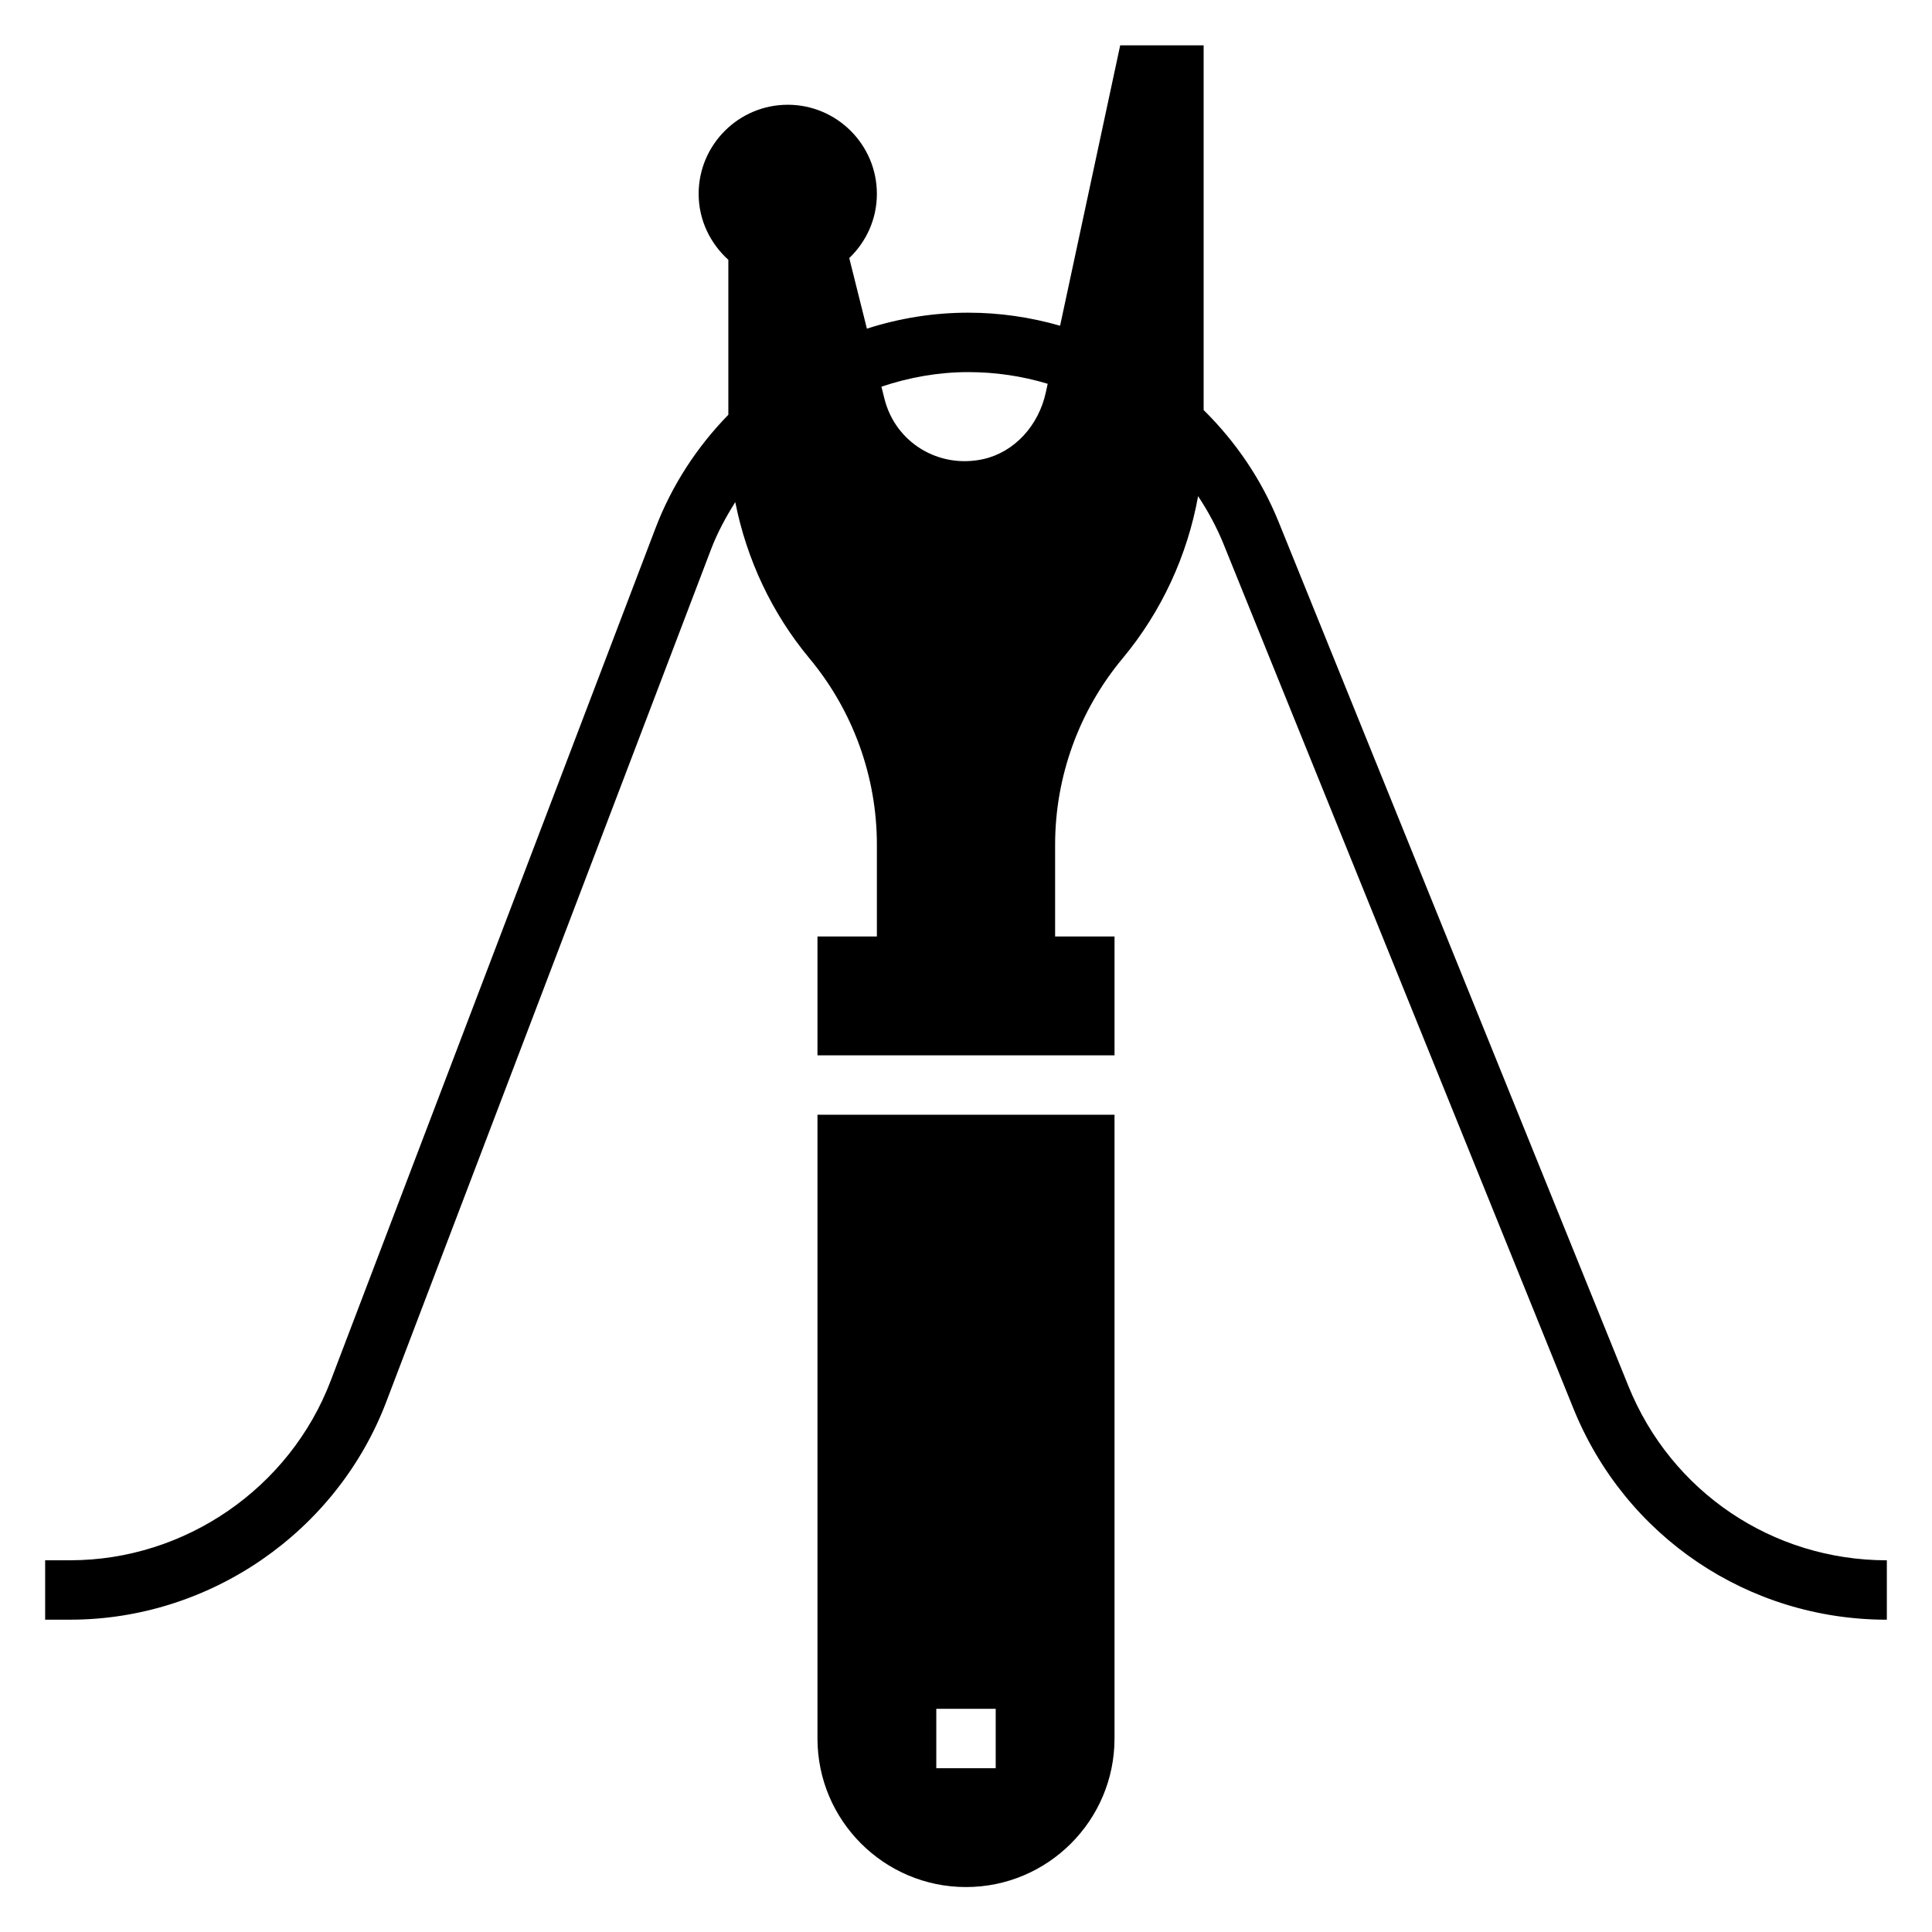
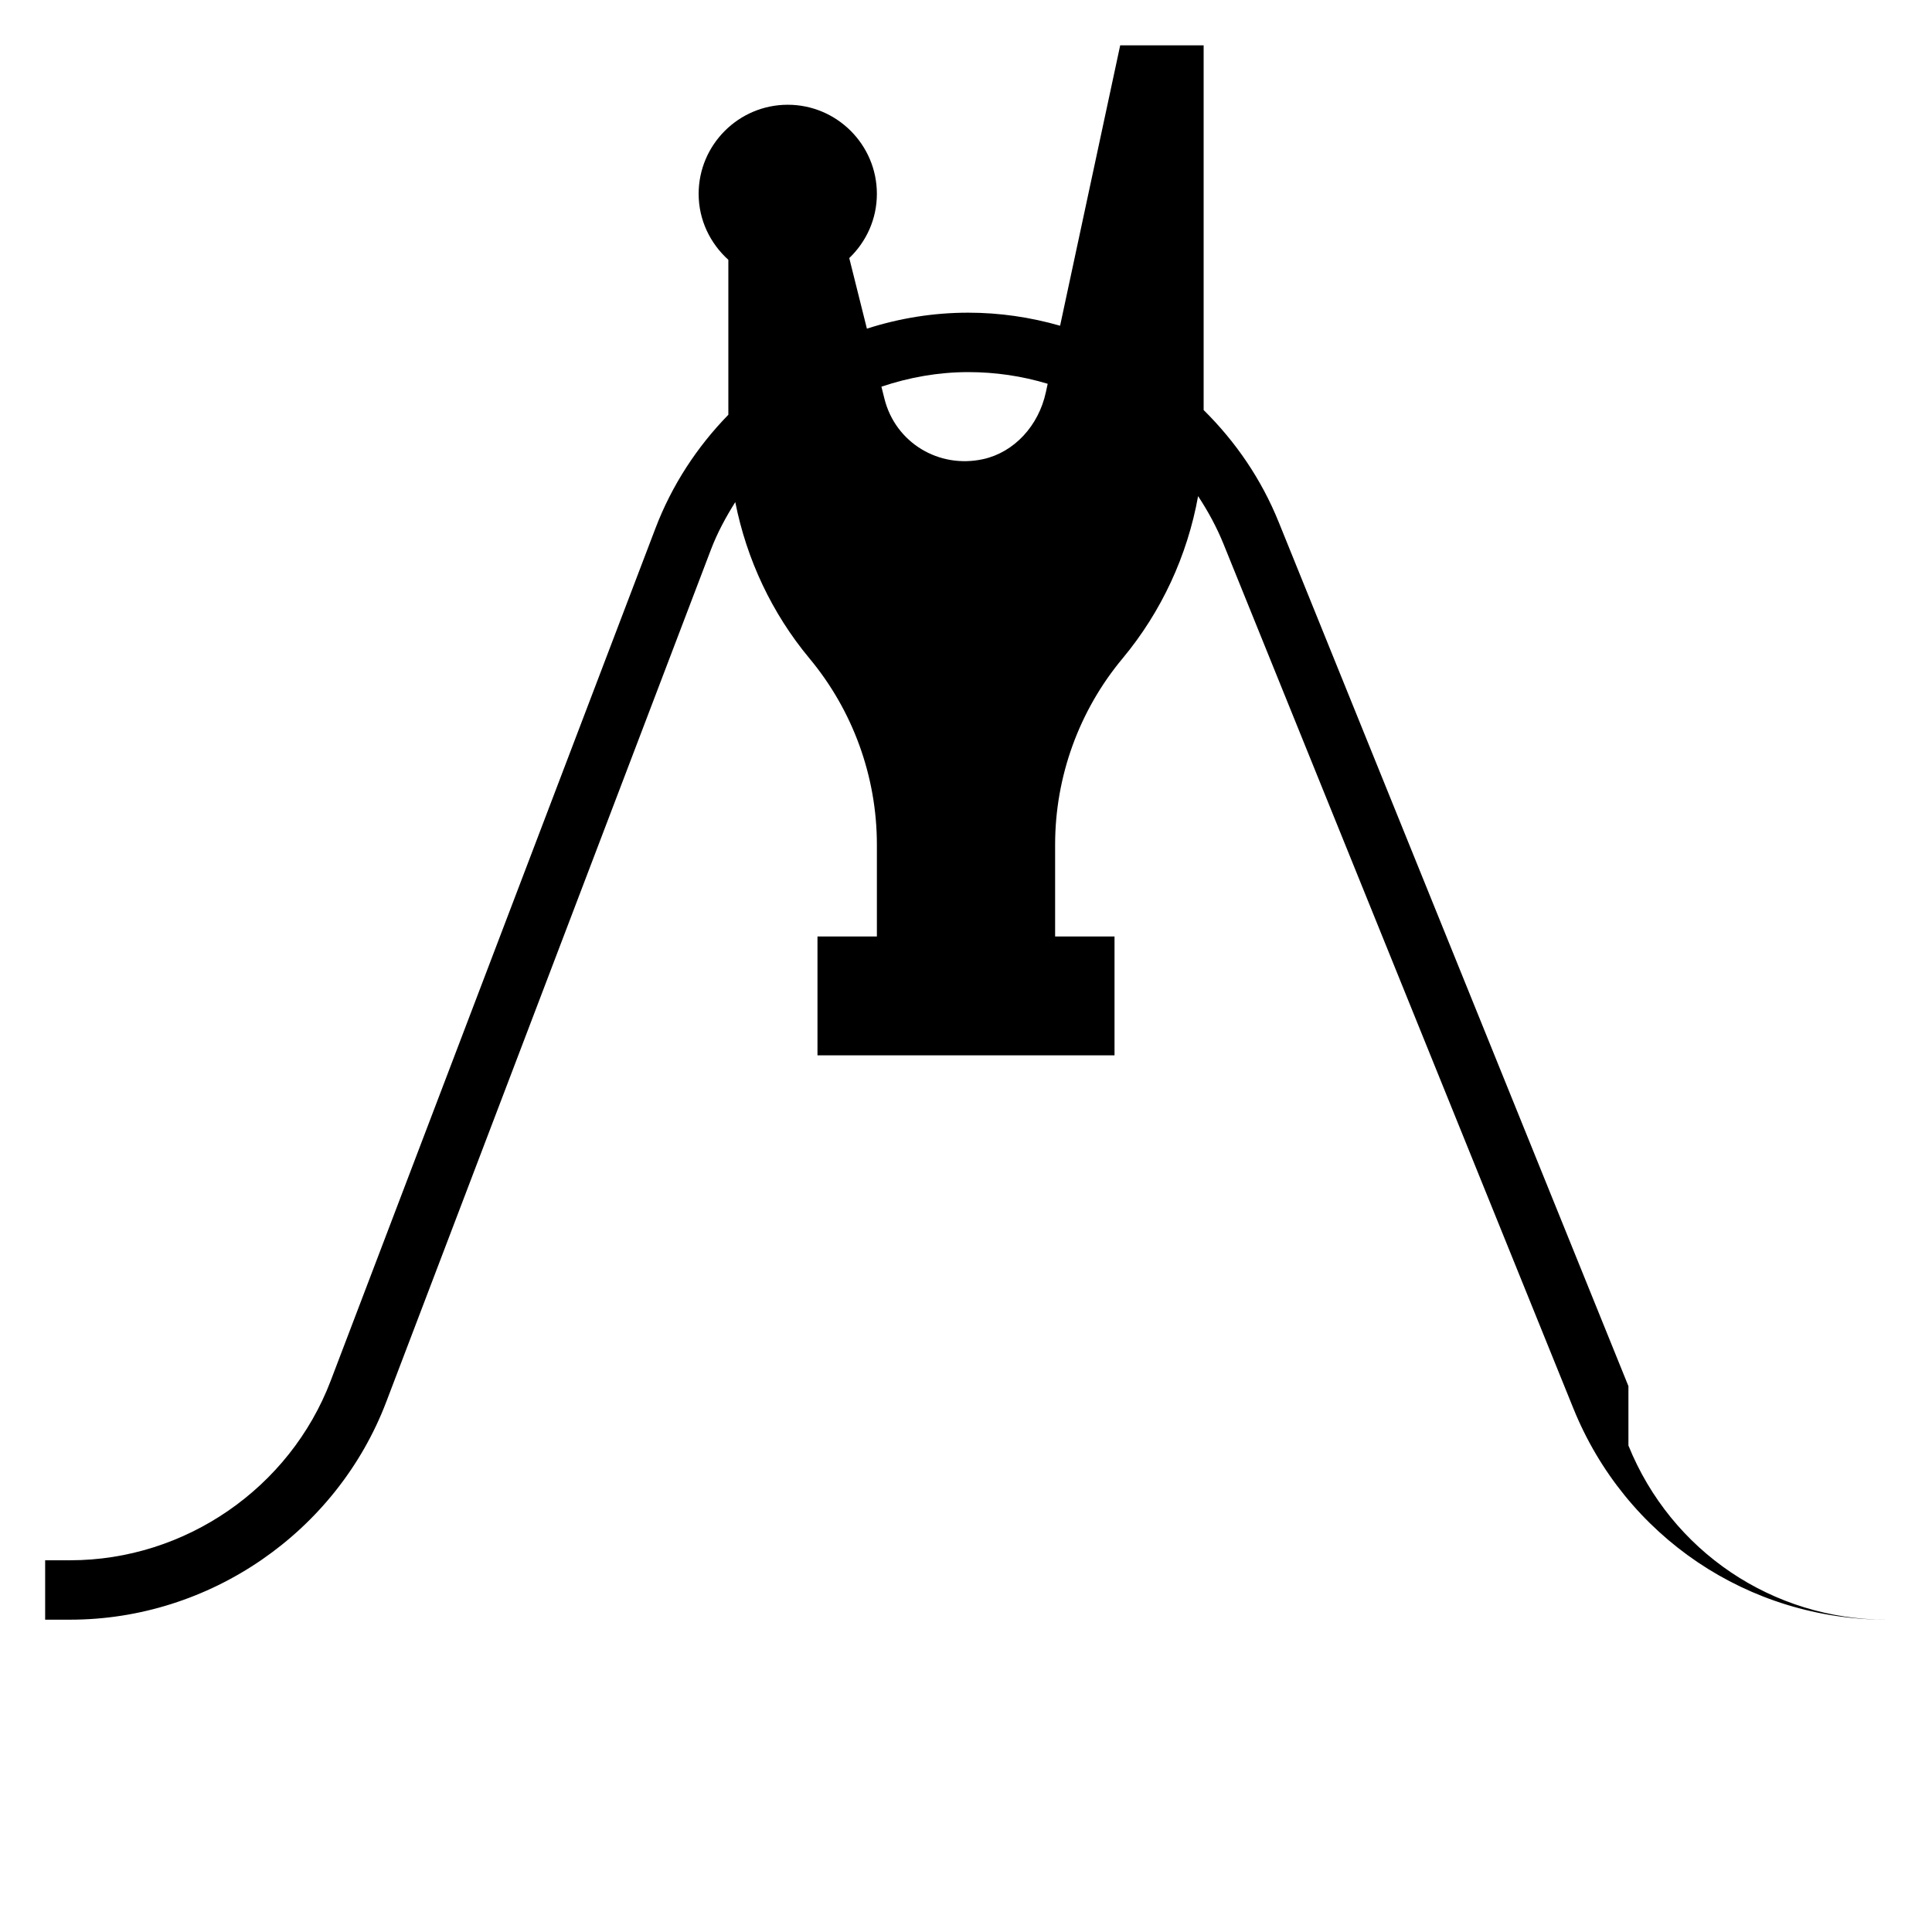
<svg xmlns="http://www.w3.org/2000/svg" fill="#000000" width="800px" height="800px" version="1.1" viewBox="144 144 512 512">
  <g>
-     <path d="m575.55 511.34-92.707-229.04c-4.566-11.273-11.305-21.168-19.867-29.637v-96.648h-22.113l-15.926 74.305c-7.887-2.258-16.035-3.457-24.34-3.457-9.258 0-18.301 1.48-26.859 4.234l-4.676-18.703c4.492-4.305 7.32-10.316 7.32-17.016 0-13.02-10.598-23.617-23.617-23.617s-23.617 10.598-23.617 23.617c0 6.949 3.078 13.145 7.871 17.477v41.059c-8.281 8.492-14.957 18.641-19.316 30.086l-86.062 225.91c-10.84 28.457-38.59 47.578-69.047 47.578h-6.629v15.742h6.637c36.945 0 70.605-23.191 83.758-57.711l86.066-225.92c1.699-4.465 3.953-8.59 6.43-12.539 3 15.152 9.691 29.457 19.672 41.438 11.512 13.82 17.855 31.328 17.855 49.32v24.363h-15.742v31.488h78.719v-31.488h-15.742v-24.363c0-17.988 6.344-35.504 17.863-49.316 10.336-12.406 17.191-27.285 20.027-43.02 2.629 3.992 4.93 8.211 6.754 12.723l92.699 229.04c13.762 34.016 46.375 55.992 83.074 55.992v-15.742c-30.258-0.004-57.141-18.117-68.484-46.156zm-170.93-245.68c-11.832 2.637-23.324-4.367-26.23-15.973l-0.805-3.211c7.32-2.465 15.059-3.863 23.02-3.863 7.188 0 14.234 1.039 21.043 3.094l-0.473 2.188c-1.922 8.965-8.418 15.938-16.555 17.766z" />
-     <path d="m360.64 604.73c0 21.703 17.656 39.359 39.359 39.359s39.359-17.656 39.359-39.359v-165.31h-78.719zm31.488-7.871h15.742v15.742h-15.742z" />
+     <path d="m575.55 511.34-92.707-229.04c-4.566-11.273-11.305-21.168-19.867-29.637v-96.648h-22.113l-15.926 74.305c-7.887-2.258-16.035-3.457-24.34-3.457-9.258 0-18.301 1.48-26.859 4.234l-4.676-18.703c4.492-4.305 7.32-10.316 7.32-17.016 0-13.02-10.598-23.617-23.617-23.617s-23.617 10.598-23.617 23.617c0 6.949 3.078 13.145 7.871 17.477v41.059c-8.281 8.492-14.957 18.641-19.316 30.086l-86.062 225.91c-10.84 28.457-38.59 47.578-69.047 47.578h-6.629v15.742h6.637c36.945 0 70.605-23.191 83.758-57.711l86.066-225.92c1.699-4.465 3.953-8.59 6.43-12.539 3 15.152 9.691 29.457 19.672 41.438 11.512 13.82 17.855 31.328 17.855 49.32v24.363h-15.742v31.488h78.719v-31.488h-15.742v-24.363c0-17.988 6.344-35.504 17.863-49.316 10.336-12.406 17.191-27.285 20.027-43.02 2.629 3.992 4.93 8.211 6.754 12.723l92.699 229.04c13.762 34.016 46.375 55.992 83.074 55.992c-30.258-0.004-57.141-18.117-68.484-46.156zm-170.93-245.68c-11.832 2.637-23.324-4.367-26.23-15.973l-0.805-3.211c7.32-2.465 15.059-3.863 23.02-3.863 7.188 0 14.234 1.039 21.043 3.094l-0.473 2.188c-1.922 8.965-8.418 15.938-16.555 17.766z" />
  </g>
</svg>